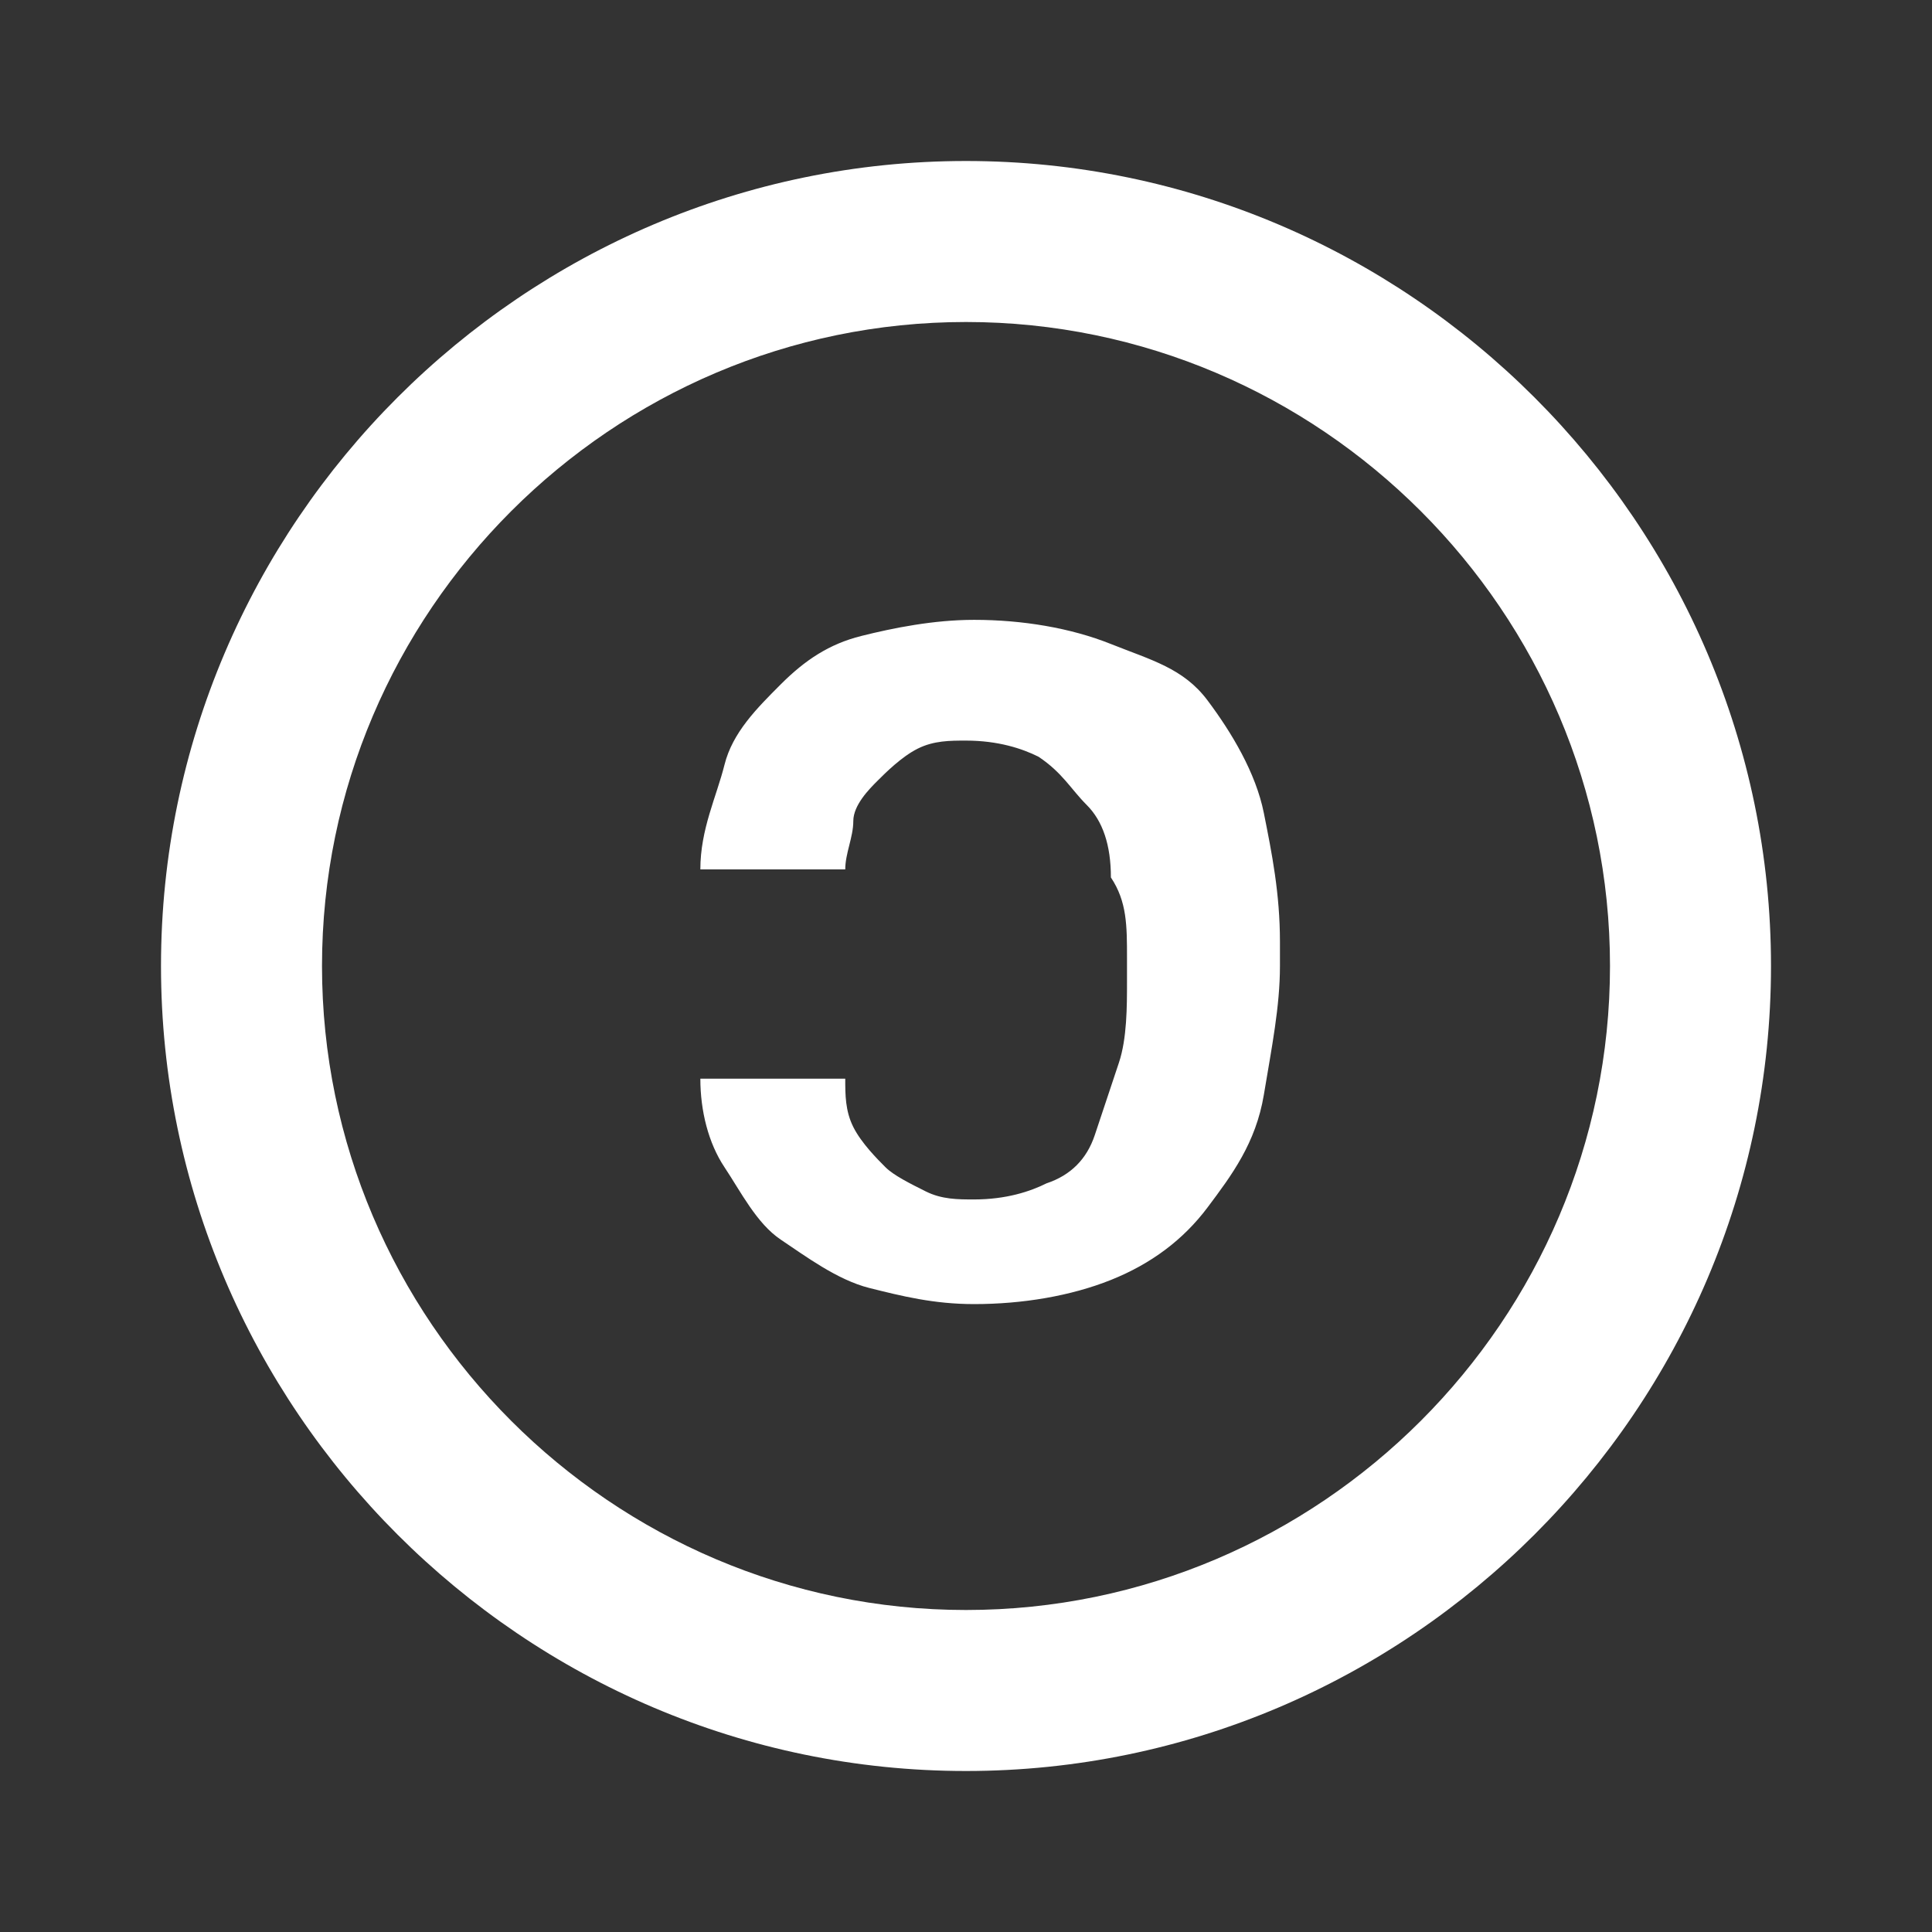
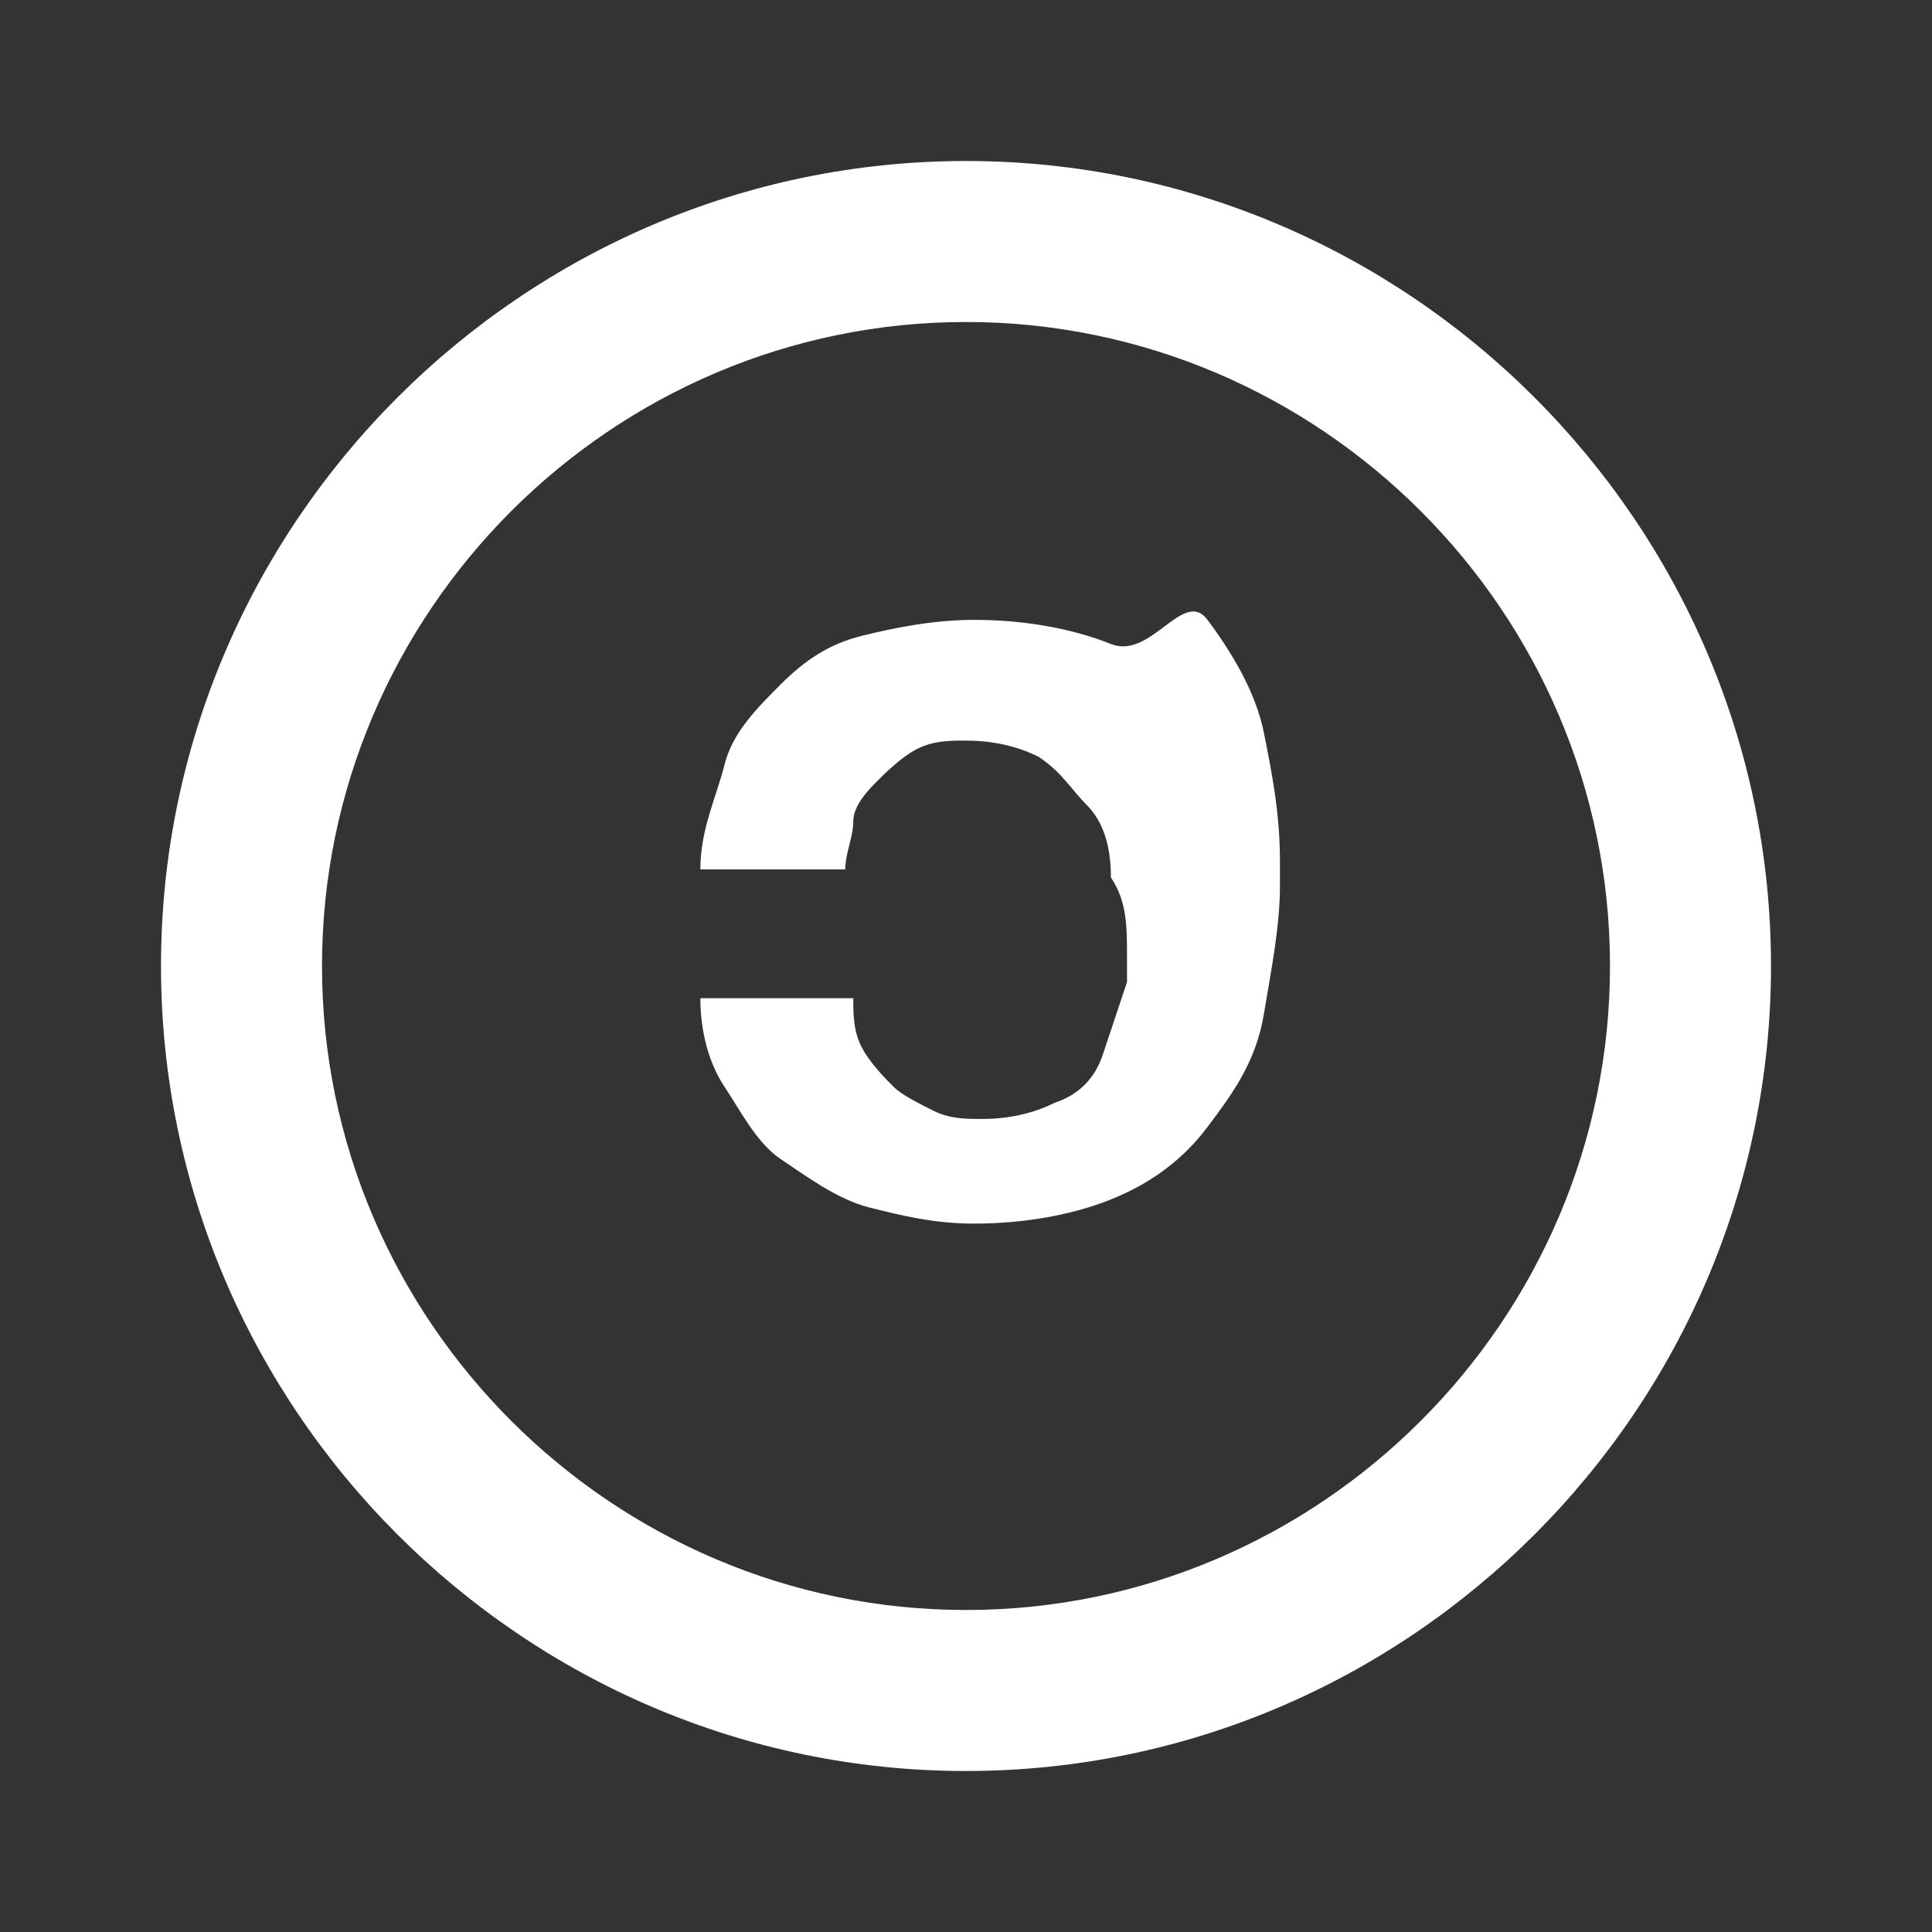
<svg xmlns="http://www.w3.org/2000/svg" version="1.1" id="Ebene_1" x="0px" y="0px" width="24px" height="24px" viewBox="0 0 24 24" enable-background="new 0 0 24 24" xml:space="preserve">
  <rect x="0" y="0" width="24" height="24" fill="#333333" stroke="none" />
-   <path fill="#FFFFFF" d="M14,11.9v0.3c0,0.3,0,0.7-0.1,1s-0.2,0.6-0.3,0.9s-0.3,0.5-0.6,0.6c-0.2,0.1-0.5,0.2-0.9,0.2  c-0.2,0-0.4,0-0.6-0.1c-0.2-0.1-0.4-0.2-0.5-0.3s-0.3-0.3-0.4-0.5s-0.1-0.4-0.1-0.6H8.7c0,0.4,0.1,0.8,0.3,1.1s0.4,0.7,0.7,0.9  s0.7,0.5,1.1,0.6c0.4,0.1,0.8,0.2,1.3,0.2c0.6,0,1.2-0.1,1.7-0.3s0.9-0.5,1.2-0.9s0.6-0.8,0.7-1.4s0.2-1.1,0.2-1.6v-0.3  c0-0.6-0.1-1.1-0.2-1.6s-0.4-1-0.7-1.4S14.3,8.2,13.8,8s-1.1-0.3-1.7-0.3c-0.5,0-1,0.1-1.4,0.2C10.3,8,10,8.2,9.7,8.5S9.1,9.1,9,9.5  s-0.3,0.8-0.3,1.3h1.8c0-0.2,0.1-0.4,0.1-0.6s0.2-0.4,0.3-0.5s0.3-0.3,0.5-0.4c0.2-0.1,0.4-0.1,0.6-0.1c0.4,0,0.7,0.1,0.9,0.2  c0.3,0.2,0.4,0.4,0.6,0.6s0.3,0.5,0.3,0.9C14,11.2,14,11.5,14,11.9z M2,12c0,5.5,4.5,10,10,10s10-4.5,10-10S17.5,2,12,2S2,6.5,2,12z   M4,12c0-4.4,3.6-8,8-8s8,3.6,8,8s-3.6,8-8,8S4,16.4,4,12z" />
+   <path fill="#FFFFFF" d="M14,11.9v0.3s-0.2,0.6-0.3,0.9s-0.3,0.5-0.6,0.6c-0.2,0.1-0.5,0.2-0.9,0.2  c-0.2,0-0.4,0-0.6-0.1c-0.2-0.1-0.4-0.2-0.5-0.3s-0.3-0.3-0.4-0.5s-0.1-0.4-0.1-0.6H8.7c0,0.4,0.1,0.8,0.3,1.1s0.4,0.7,0.7,0.9  s0.7,0.5,1.1,0.6c0.4,0.1,0.8,0.2,1.3,0.2c0.6,0,1.2-0.1,1.7-0.3s0.9-0.5,1.2-0.9s0.6-0.8,0.7-1.4s0.2-1.1,0.2-1.6v-0.3  c0-0.6-0.1-1.1-0.2-1.6s-0.4-1-0.7-1.4S14.3,8.2,13.8,8s-1.1-0.3-1.7-0.3c-0.5,0-1,0.1-1.4,0.2C10.3,8,10,8.2,9.7,8.5S9.1,9.1,9,9.5  s-0.3,0.8-0.3,1.3h1.8c0-0.2,0.1-0.4,0.1-0.6s0.2-0.4,0.3-0.5s0.3-0.3,0.5-0.4c0.2-0.1,0.4-0.1,0.6-0.1c0.4,0,0.7,0.1,0.9,0.2  c0.3,0.2,0.4,0.4,0.6,0.6s0.3,0.5,0.3,0.9C14,11.2,14,11.5,14,11.9z M2,12c0,5.5,4.5,10,10,10s10-4.5,10-10S17.5,2,12,2S2,6.5,2,12z   M4,12c0-4.4,3.6-8,8-8s8,3.6,8,8s-3.6,8-8,8S4,16.4,4,12z" />
</svg>